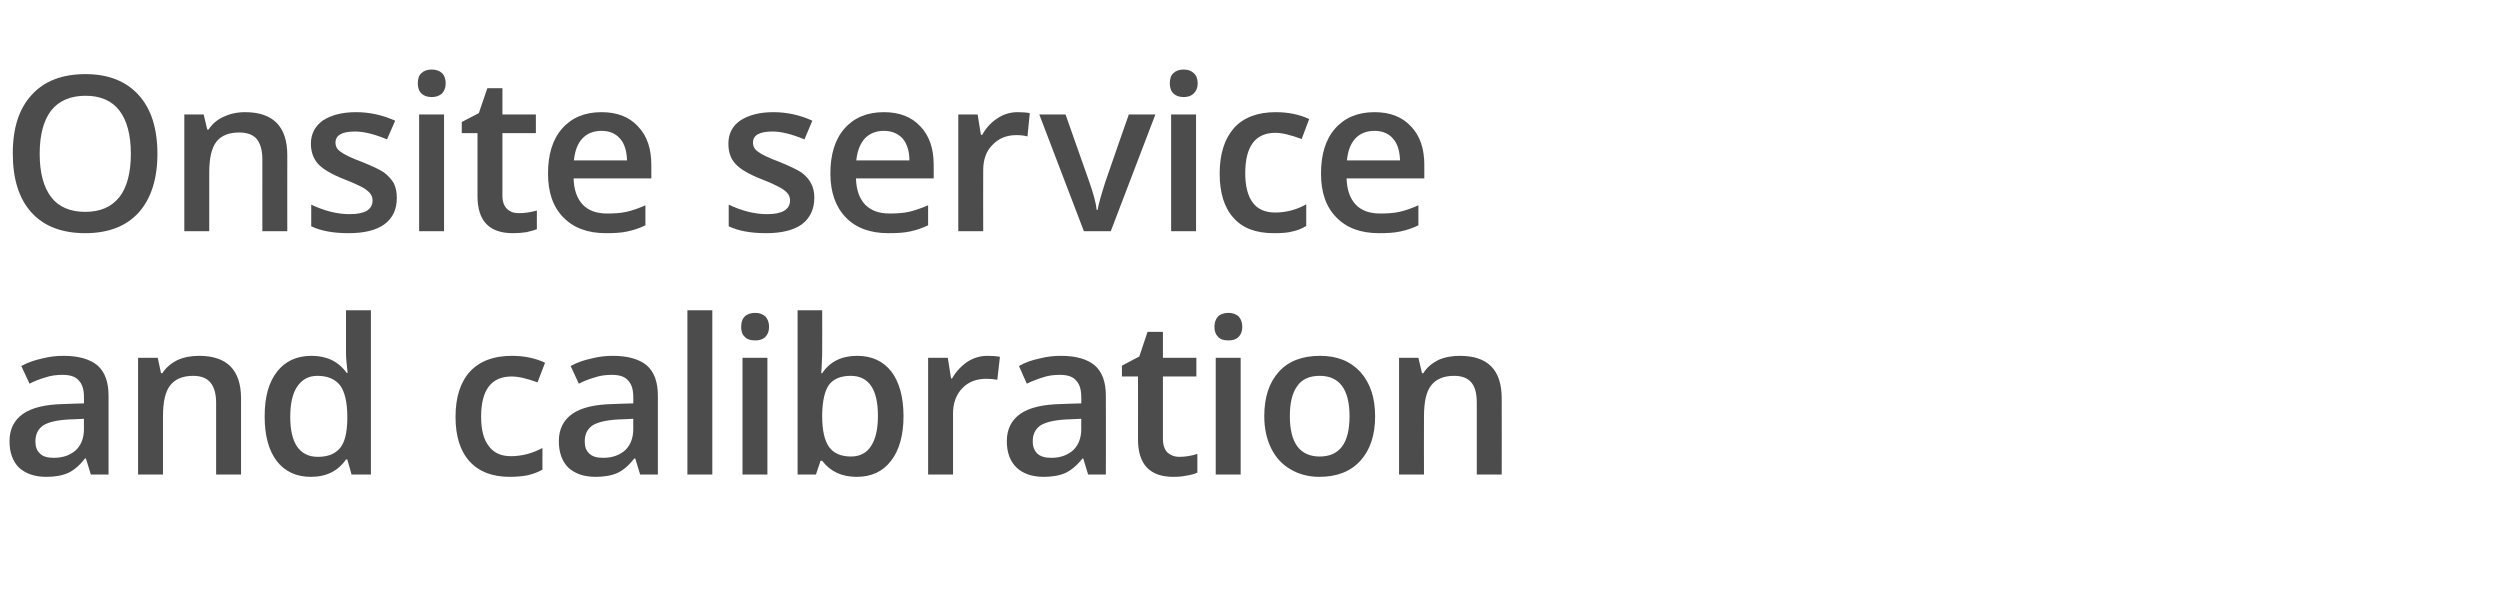
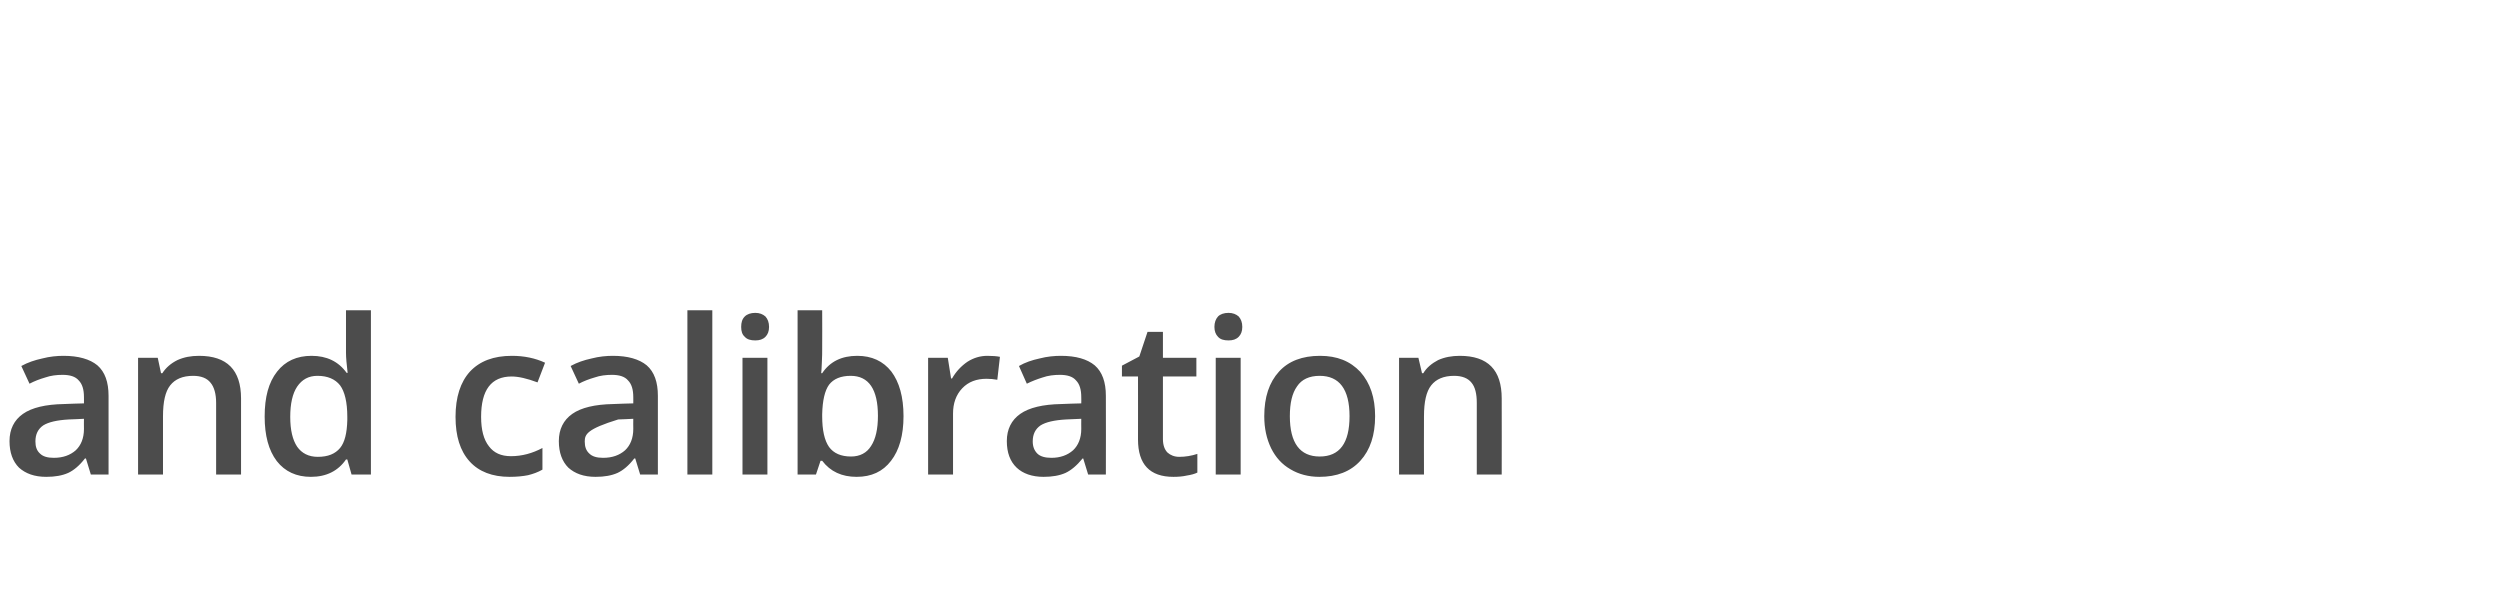
<svg xmlns="http://www.w3.org/2000/svg" version="1.1" width="762.3px" height="187.9px" viewBox="0 -20 762.3 187.9" style="top:-20px">
  <desc>Onsite service and calibration</desc>
  <defs />
  <g id="Polygon68749">
-     <path d="M 27.7 124.7 L 26.2 119.8 C 26.2 119.8 25.94 119.79 25.9 119.8 C 24.2 122 22.5 123.4 20.8 124.2 C 19 125 16.8 125.4 14.1 125.4 C 10.5 125.4 7.8 124.4 5.8 122.6 C 3.9 120.7 2.9 118 2.9 114.5 C 2.9 110.9 4.3 108.1 7 106.2 C 9.7 104.3 13.9 103.3 19.5 103.2 C 19.46 103.16 25.6 103 25.6 103 C 25.6 103 25.62 101.06 25.6 101.1 C 25.6 98.8 25.1 97.1 24 96 C 23 94.8 21.3 94.3 19.1 94.3 C 17.3 94.3 15.5 94.5 13.8 95.1 C 12.1 95.6 10.5 96.2 9 97 C 9 97 6.5 91.6 6.5 91.6 C 8.5 90.5 10.6 89.8 12.9 89.3 C 15.2 88.7 17.4 88.5 19.4 88.5 C 23.9 88.5 27.4 89.5 29.7 91.4 C 32 93.4 33.1 96.5 33.1 100.7 C 33.13 100.74 33.1 124.7 33.1 124.7 L 27.7 124.7 Z M 16.4 119.6 C 19.2 119.6 21.4 118.8 23.1 117.3 C 24.7 115.8 25.6 113.6 25.6 110.8 C 25.56 110.83 25.6 107.7 25.6 107.7 C 25.6 107.7 20.98 107.93 21 107.9 C 17.4 108.1 14.8 108.7 13.2 109.7 C 11.6 110.8 10.8 112.4 10.8 114.6 C 10.8 116.2 11.2 117.4 12.2 118.3 C 13.1 119.2 14.5 119.6 16.4 119.6 Z M 73.5 124.7 L 65.9 124.7 C 65.9 124.7 65.87 102.83 65.9 102.8 C 65.9 100.1 65.3 98 64.2 96.7 C 63.1 95.3 61.3 94.6 58.9 94.6 C 55.7 94.6 53.4 95.6 51.9 97.5 C 50.4 99.4 49.7 102.5 49.7 107 C 49.7 106.99 49.7 124.7 49.7 124.7 L 42.1 124.7 L 42.1 89.1 L 48.1 89.1 L 49.1 93.8 C 49.1 93.8 49.5 93.78 49.5 93.8 C 50.6 92.1 52.1 90.8 54.1 89.8 C 56.1 88.9 58.2 88.5 60.7 88.5 C 69.2 88.5 73.5 92.8 73.5 101.5 C 73.48 101.51 73.5 124.7 73.5 124.7 Z M 105.5 120.1 C 103.1 123.6 99.5 125.4 94.8 125.4 C 90.4 125.4 86.9 123.8 84.4 120.6 C 81.9 117.3 80.7 112.8 80.7 107 C 80.7 101.1 81.9 96.6 84.5 93.3 C 87 90.1 90.5 88.5 95 88.5 C 99.6 88.5 103.2 90.2 105.7 93.7 C 105.7 93.7 106 93.7 106 93.7 C 105.7 91.1 105.5 89.1 105.5 87.6 C 105.5 87.59 105.5 74.6 105.5 74.6 L 113.1 74.6 L 113.1 124.7 L 107.2 124.7 L 105.9 120.1 L 105.5 120.1 C 105.5 120.1 105.5 120.08 105.5 120.1 Z M 96.9 119.3 C 100 119.3 102.2 118.4 103.7 116.6 C 105.1 114.9 105.8 112.1 105.9 108.1 C 105.9 108.1 105.9 107.1 105.9 107.1 C 105.9 102.6 105.1 99.4 103.7 97.5 C 102.2 95.6 99.9 94.6 96.8 94.6 C 94.1 94.6 92.1 95.7 90.6 97.9 C 89.2 100 88.5 103.1 88.5 107.1 C 88.5 111.1 89.2 114.1 90.6 116.2 C 92 118.2 94.1 119.3 96.9 119.3 Z M 155.4 125.4 C 150.1 125.4 146 123.8 143.2 120.7 C 140.3 117.5 138.9 113 138.9 107.1 C 138.9 101.1 140.4 96.5 143.3 93.3 C 146.3 90.1 150.5 88.5 156.1 88.5 C 159.8 88.5 163.2 89.2 166.2 90.6 C 166.2 90.6 163.9 96.6 163.9 96.6 C 160.7 95.4 158.1 94.8 156 94.8 C 149.8 94.8 146.7 98.9 146.7 107.1 C 146.7 111.1 147.5 114.1 149.1 116.1 C 150.6 118.1 152.8 119.1 155.8 119.1 C 159.2 119.1 162.4 118.2 165.4 116.6 C 165.4 116.6 165.4 123.2 165.4 123.2 C 164 124 162.6 124.5 161 124.9 C 159.5 125.2 157.6 125.4 155.4 125.4 Z M 195.2 124.7 L 193.7 119.8 C 193.7 119.8 193.44 119.79 193.4 119.8 C 191.7 122 190 123.4 188.3 124.2 C 186.5 125 184.3 125.4 181.6 125.4 C 178 125.4 175.3 124.4 173.3 122.6 C 171.4 120.7 170.4 118 170.4 114.5 C 170.4 110.9 171.8 108.1 174.5 106.2 C 177.2 104.3 181.4 103.3 187 103.2 C 186.96 103.16 193.1 103 193.1 103 C 193.1 103 193.12 101.06 193.1 101.1 C 193.1 98.8 192.6 97.1 191.5 96 C 190.5 94.8 188.8 94.3 186.6 94.3 C 184.8 94.3 183 94.5 181.3 95.1 C 179.6 95.6 178 96.2 176.5 97 C 176.5 97 174 91.6 174 91.6 C 176 90.5 178.1 89.8 180.4 89.3 C 182.7 88.7 184.9 88.5 186.9 88.5 C 191.4 88.5 194.9 89.5 197.2 91.4 C 199.5 93.4 200.6 96.5 200.6 100.7 C 200.63 100.74 200.6 124.7 200.6 124.7 L 195.2 124.7 Z M 183.9 119.6 C 186.7 119.6 188.9 118.8 190.6 117.3 C 192.2 115.8 193.1 113.6 193.1 110.8 C 193.06 110.83 193.1 107.7 193.1 107.7 C 193.1 107.7 188.48 107.93 188.5 107.9 C 184.9 108.1 182.3 108.7 180.7 109.7 C 179.1 110.8 178.3 112.4 178.3 114.6 C 178.3 116.2 178.7 117.4 179.7 118.3 C 180.6 119.2 182 119.6 183.9 119.6 Z M 217.2 124.7 L 209.6 124.7 L 209.6 74.6 L 217.2 74.6 L 217.2 124.7 Z M 234 124.7 L 226.4 124.7 L 226.4 89.1 L 234 89.1 L 234 124.7 Z M 226 79.7 C 226 78.3 226.3 77.3 227.1 76.5 C 227.8 75.8 228.9 75.4 230.3 75.4 C 231.6 75.4 232.6 75.8 233.4 76.5 C 234.1 77.3 234.5 78.3 234.5 79.7 C 234.5 81 234.1 82 233.4 82.7 C 232.6 83.5 231.6 83.8 230.3 83.8 C 228.9 83.8 227.8 83.5 227.1 82.7 C 226.3 82 226 81 226 79.7 Z M 250.7 93.8 C 253.1 90.2 256.7 88.5 261.4 88.5 C 265.8 88.5 269.3 90.1 271.8 93.3 C 274.2 96.5 275.5 101 275.5 106.9 C 275.5 112.7 274.2 117.3 271.7 120.5 C 269.2 123.8 265.7 125.4 261.2 125.4 C 256.7 125.4 253.2 123.8 250.7 120.5 C 250.74 120.53 250.2 120.5 250.2 120.5 L 248.8 124.7 L 243.2 124.7 L 243.2 74.6 L 250.7 74.6 C 250.7 74.6 250.74 86.53 250.7 86.5 C 250.7 87.4 250.7 88.7 250.6 90.5 C 250.5 92.2 250.5 93.3 250.4 93.8 C 250.41 93.78 250.7 93.8 250.7 93.8 C 250.7 93.8 250.74 93.78 250.7 93.8 Z M 267.7 106.8 C 267.7 98.7 264.9 94.6 259.4 94.6 C 256.4 94.6 254.2 95.5 252.8 97.3 C 251.5 99.1 250.8 102.1 250.7 106.3 C 250.7 106.3 250.7 106.9 250.7 106.9 C 250.7 111.2 251.4 114.3 252.8 116.3 C 254.2 118.2 256.4 119.2 259.5 119.2 C 262.2 119.2 264.3 118.1 265.6 116 C 267 113.9 267.7 110.8 267.7 106.8 C 267.7 106.8 267.7 106.8 267.7 106.8 Z M 301.1 88.5 C 302.6 88.5 303.9 88.6 304.9 88.8 C 304.9 88.8 304.1 95.8 304.1 95.8 C 303.1 95.6 301.9 95.5 300.8 95.5 C 297.8 95.5 295.3 96.4 293.4 98.4 C 291.5 100.4 290.6 103 290.6 106.1 C 290.6 106.12 290.6 124.7 290.6 124.7 L 283 124.7 L 283 89.1 L 289 89.1 L 290 95.4 C 290 95.4 290.35 95.39 290.3 95.4 C 291.5 93.3 293.1 91.6 295 90.3 C 296.9 89.1 298.9 88.5 301.1 88.5 Z M 331.8 124.7 L 330.3 119.8 C 330.3 119.8 330.06 119.79 330.1 119.8 C 328.3 122 326.6 123.4 324.9 124.2 C 323.1 125 320.9 125.4 318.2 125.4 C 314.7 125.4 311.9 124.4 310 122.6 C 308 120.7 307 118 307 114.5 C 307 110.9 308.4 108.1 311.1 106.2 C 313.8 104.3 318 103.3 323.6 103.2 C 323.58 103.16 329.7 103 329.7 103 C 329.7 103 329.74 101.06 329.7 101.1 C 329.7 98.8 329.2 97.1 328.1 96 C 327.1 94.8 325.4 94.3 323.2 94.3 C 321.4 94.3 319.6 94.5 317.9 95.1 C 316.3 95.6 314.7 96.2 313.1 97 C 313.1 97 310.7 91.6 310.7 91.6 C 312.6 90.5 314.7 89.8 317 89.3 C 319.3 88.7 321.5 88.5 323.5 88.5 C 328.1 88.5 331.5 89.5 333.8 91.4 C 336.1 93.4 337.2 96.5 337.2 100.7 C 337.25 100.74 337.2 124.7 337.2 124.7 L 331.8 124.7 Z M 320.6 119.6 C 323.3 119.6 325.5 118.8 327.2 117.3 C 328.8 115.8 329.7 113.6 329.7 110.8 C 329.67 110.83 329.7 107.7 329.7 107.7 C 329.7 107.7 325.1 107.93 325.1 107.9 C 321.5 108.1 318.9 108.7 317.3 109.7 C 315.7 110.8 314.9 112.4 314.9 114.6 C 314.9 116.2 315.4 117.4 316.3 118.3 C 317.2 119.2 318.7 119.6 320.6 119.6 Z M 359.6 119.3 C 361.4 119.3 363.3 119 365.1 118.4 C 365.1 118.4 365.1 124.1 365.1 124.1 C 364.3 124.5 363.2 124.8 361.9 125 C 360.6 125.3 359.2 125.4 357.8 125.4 C 350.6 125.4 347 121.6 347 114 C 347.02 114.05 347 94.8 347 94.8 L 342.1 94.8 L 342.1 91.5 L 347.4 88.7 L 349.9 81.2 L 354.6 81.2 L 354.6 89.1 L 364.8 89.1 L 364.8 94.8 L 354.6 94.8 C 354.6 94.8 354.62 113.92 354.6 113.9 C 354.6 115.7 355.1 117.1 356 118 C 356.9 118.8 358.1 119.3 359.6 119.3 Z M 378.3 124.7 L 370.7 124.7 L 370.7 89.1 L 378.3 89.1 L 378.3 124.7 Z M 370.3 79.7 C 370.3 78.3 370.7 77.3 371.4 76.5 C 372.1 75.8 373.2 75.4 374.6 75.4 C 375.9 75.4 376.9 75.8 377.7 76.5 C 378.4 77.3 378.8 78.3 378.8 79.7 C 378.8 81 378.4 82 377.7 82.7 C 376.9 83.5 375.9 83.8 374.6 83.8 C 373.2 83.8 372.1 83.5 371.4 82.7 C 370.7 82 370.3 81 370.3 79.7 Z M 419.3 106.9 C 419.3 112.7 417.8 117.2 414.8 120.5 C 411.8 123.8 407.6 125.4 402.3 125.4 C 399 125.4 396 124.6 393.5 123.1 C 390.9 121.6 389 119.5 387.6 116.7 C 386.2 113.8 385.5 110.6 385.5 106.9 C 385.5 101.1 387 96.6 390 93.3 C 392.9 90.1 397.1 88.5 402.5 88.5 C 407.7 88.5 411.7 90.1 414.8 93.4 C 417.8 96.8 419.3 101.2 419.3 106.9 Z M 393.3 106.9 C 393.3 115.1 396.4 119.2 402.4 119.2 C 408.5 119.2 411.5 115.1 411.5 106.9 C 411.5 98.7 408.4 94.6 402.4 94.6 C 399.2 94.6 396.9 95.7 395.5 97.8 C 394 99.9 393.3 102.9 393.3 106.9 Z M 457.9 124.7 L 450.3 124.7 C 450.3 124.7 450.33 102.83 450.3 102.8 C 450.3 100.1 449.8 98 448.7 96.7 C 447.6 95.3 445.8 94.6 443.4 94.6 C 440.2 94.6 437.9 95.6 436.4 97.5 C 434.9 99.4 434.2 102.5 434.2 107 C 434.16 106.99 434.2 124.7 434.2 124.7 L 426.6 124.7 L 426.6 89.1 L 432.5 89.1 L 433.6 93.8 C 433.6 93.8 433.96 93.78 434 93.8 C 435 92.1 436.6 90.8 438.5 89.8 C 440.5 88.9 442.7 88.5 445.1 88.5 C 453.7 88.5 457.9 92.8 457.9 101.5 C 457.94 101.51 457.9 124.7 457.9 124.7 Z " stroke="none" fill="#4c4c4c" />
+     <path d="M 27.7 124.7 L 26.2 119.8 C 26.2 119.8 25.94 119.79 25.9 119.8 C 24.2 122 22.5 123.4 20.8 124.2 C 19 125 16.8 125.4 14.1 125.4 C 10.5 125.4 7.8 124.4 5.8 122.6 C 3.9 120.7 2.9 118 2.9 114.5 C 2.9 110.9 4.3 108.1 7 106.2 C 9.7 104.3 13.9 103.3 19.5 103.2 C 19.46 103.16 25.6 103 25.6 103 C 25.6 103 25.62 101.06 25.6 101.1 C 25.6 98.8 25.1 97.1 24 96 C 23 94.8 21.3 94.3 19.1 94.3 C 17.3 94.3 15.5 94.5 13.8 95.1 C 12.1 95.6 10.5 96.2 9 97 C 9 97 6.5 91.6 6.5 91.6 C 8.5 90.5 10.6 89.8 12.9 89.3 C 15.2 88.7 17.4 88.5 19.4 88.5 C 23.9 88.5 27.4 89.5 29.7 91.4 C 32 93.4 33.1 96.5 33.1 100.7 C 33.13 100.74 33.1 124.7 33.1 124.7 L 27.7 124.7 Z M 16.4 119.6 C 19.2 119.6 21.4 118.8 23.1 117.3 C 24.7 115.8 25.6 113.6 25.6 110.8 C 25.56 110.83 25.6 107.7 25.6 107.7 C 25.6 107.7 20.98 107.93 21 107.9 C 17.4 108.1 14.8 108.7 13.2 109.7 C 11.6 110.8 10.8 112.4 10.8 114.6 C 10.8 116.2 11.2 117.4 12.2 118.3 C 13.1 119.2 14.5 119.6 16.4 119.6 Z M 73.5 124.7 L 65.9 124.7 C 65.9 124.7 65.87 102.83 65.9 102.8 C 65.9 100.1 65.3 98 64.2 96.7 C 63.1 95.3 61.3 94.6 58.9 94.6 C 55.7 94.6 53.4 95.6 51.9 97.5 C 50.4 99.4 49.7 102.5 49.7 107 C 49.7 106.99 49.7 124.7 49.7 124.7 L 42.1 124.7 L 42.1 89.1 L 48.1 89.1 L 49.1 93.8 C 49.1 93.8 49.5 93.78 49.5 93.8 C 50.6 92.1 52.1 90.8 54.1 89.8 C 56.1 88.9 58.2 88.5 60.7 88.5 C 69.2 88.5 73.5 92.8 73.5 101.5 C 73.48 101.51 73.5 124.7 73.5 124.7 Z M 105.5 120.1 C 103.1 123.6 99.5 125.4 94.8 125.4 C 90.4 125.4 86.9 123.8 84.4 120.6 C 81.9 117.3 80.7 112.8 80.7 107 C 80.7 101.1 81.9 96.6 84.5 93.3 C 87 90.1 90.5 88.5 95 88.5 C 99.6 88.5 103.2 90.2 105.7 93.7 C 105.7 93.7 106 93.7 106 93.7 C 105.7 91.1 105.5 89.1 105.5 87.6 C 105.5 87.59 105.5 74.6 105.5 74.6 L 113.1 74.6 L 113.1 124.7 L 107.2 124.7 L 105.9 120.1 L 105.5 120.1 C 105.5 120.1 105.5 120.08 105.5 120.1 Z M 96.9 119.3 C 100 119.3 102.2 118.4 103.7 116.6 C 105.1 114.9 105.8 112.1 105.9 108.1 C 105.9 108.1 105.9 107.1 105.9 107.1 C 105.9 102.6 105.1 99.4 103.7 97.5 C 102.2 95.6 99.9 94.6 96.8 94.6 C 94.1 94.6 92.1 95.7 90.6 97.9 C 89.2 100 88.5 103.1 88.5 107.1 C 88.5 111.1 89.2 114.1 90.6 116.2 C 92 118.2 94.1 119.3 96.9 119.3 Z M 155.4 125.4 C 150.1 125.4 146 123.8 143.2 120.7 C 140.3 117.5 138.9 113 138.9 107.1 C 138.9 101.1 140.4 96.5 143.3 93.3 C 146.3 90.1 150.5 88.5 156.1 88.5 C 159.8 88.5 163.2 89.2 166.2 90.6 C 166.2 90.6 163.9 96.6 163.9 96.6 C 160.7 95.4 158.1 94.8 156 94.8 C 149.8 94.8 146.7 98.9 146.7 107.1 C 146.7 111.1 147.5 114.1 149.1 116.1 C 150.6 118.1 152.8 119.1 155.8 119.1 C 159.2 119.1 162.4 118.2 165.4 116.6 C 165.4 116.6 165.4 123.2 165.4 123.2 C 164 124 162.6 124.5 161 124.9 C 159.5 125.2 157.6 125.4 155.4 125.4 Z M 195.2 124.7 L 193.7 119.8 C 193.7 119.8 193.44 119.79 193.4 119.8 C 191.7 122 190 123.4 188.3 124.2 C 186.5 125 184.3 125.4 181.6 125.4 C 178 125.4 175.3 124.4 173.3 122.6 C 171.4 120.7 170.4 118 170.4 114.5 C 170.4 110.9 171.8 108.1 174.5 106.2 C 177.2 104.3 181.4 103.3 187 103.2 C 186.96 103.16 193.1 103 193.1 103 C 193.1 103 193.12 101.06 193.1 101.1 C 193.1 98.8 192.6 97.1 191.5 96 C 190.5 94.8 188.8 94.3 186.6 94.3 C 184.8 94.3 183 94.5 181.3 95.1 C 179.6 95.6 178 96.2 176.5 97 C 176.5 97 174 91.6 174 91.6 C 176 90.5 178.1 89.8 180.4 89.3 C 182.7 88.7 184.9 88.5 186.9 88.5 C 191.4 88.5 194.9 89.5 197.2 91.4 C 199.5 93.4 200.6 96.5 200.6 100.7 C 200.63 100.74 200.6 124.7 200.6 124.7 L 195.2 124.7 Z M 183.9 119.6 C 186.7 119.6 188.9 118.8 190.6 117.3 C 192.2 115.8 193.1 113.6 193.1 110.8 C 193.06 110.83 193.1 107.7 193.1 107.7 C 193.1 107.7 188.48 107.93 188.5 107.9 C 179.1 110.8 178.3 112.4 178.3 114.6 C 178.3 116.2 178.7 117.4 179.7 118.3 C 180.6 119.2 182 119.6 183.9 119.6 Z M 217.2 124.7 L 209.6 124.7 L 209.6 74.6 L 217.2 74.6 L 217.2 124.7 Z M 234 124.7 L 226.4 124.7 L 226.4 89.1 L 234 89.1 L 234 124.7 Z M 226 79.7 C 226 78.3 226.3 77.3 227.1 76.5 C 227.8 75.8 228.9 75.4 230.3 75.4 C 231.6 75.4 232.6 75.8 233.4 76.5 C 234.1 77.3 234.5 78.3 234.5 79.7 C 234.5 81 234.1 82 233.4 82.7 C 232.6 83.5 231.6 83.8 230.3 83.8 C 228.9 83.8 227.8 83.5 227.1 82.7 C 226.3 82 226 81 226 79.7 Z M 250.7 93.8 C 253.1 90.2 256.7 88.5 261.4 88.5 C 265.8 88.5 269.3 90.1 271.8 93.3 C 274.2 96.5 275.5 101 275.5 106.9 C 275.5 112.7 274.2 117.3 271.7 120.5 C 269.2 123.8 265.7 125.4 261.2 125.4 C 256.7 125.4 253.2 123.8 250.7 120.5 C 250.74 120.53 250.2 120.5 250.2 120.5 L 248.8 124.7 L 243.2 124.7 L 243.2 74.6 L 250.7 74.6 C 250.7 74.6 250.74 86.53 250.7 86.5 C 250.7 87.4 250.7 88.7 250.6 90.5 C 250.5 92.2 250.5 93.3 250.4 93.8 C 250.41 93.78 250.7 93.8 250.7 93.8 C 250.7 93.8 250.74 93.78 250.7 93.8 Z M 267.7 106.8 C 267.7 98.7 264.9 94.6 259.4 94.6 C 256.4 94.6 254.2 95.5 252.8 97.3 C 251.5 99.1 250.8 102.1 250.7 106.3 C 250.7 106.3 250.7 106.9 250.7 106.9 C 250.7 111.2 251.4 114.3 252.8 116.3 C 254.2 118.2 256.4 119.2 259.5 119.2 C 262.2 119.2 264.3 118.1 265.6 116 C 267 113.9 267.7 110.8 267.7 106.8 C 267.7 106.8 267.7 106.8 267.7 106.8 Z M 301.1 88.5 C 302.6 88.5 303.9 88.6 304.9 88.8 C 304.9 88.8 304.1 95.8 304.1 95.8 C 303.1 95.6 301.9 95.5 300.8 95.5 C 297.8 95.5 295.3 96.4 293.4 98.4 C 291.5 100.4 290.6 103 290.6 106.1 C 290.6 106.12 290.6 124.7 290.6 124.7 L 283 124.7 L 283 89.1 L 289 89.1 L 290 95.4 C 290 95.4 290.35 95.39 290.3 95.4 C 291.5 93.3 293.1 91.6 295 90.3 C 296.9 89.1 298.9 88.5 301.1 88.5 Z M 331.8 124.7 L 330.3 119.8 C 330.3 119.8 330.06 119.79 330.1 119.8 C 328.3 122 326.6 123.4 324.9 124.2 C 323.1 125 320.9 125.4 318.2 125.4 C 314.7 125.4 311.9 124.4 310 122.6 C 308 120.7 307 118 307 114.5 C 307 110.9 308.4 108.1 311.1 106.2 C 313.8 104.3 318 103.3 323.6 103.2 C 323.58 103.16 329.7 103 329.7 103 C 329.7 103 329.74 101.06 329.7 101.1 C 329.7 98.8 329.2 97.1 328.1 96 C 327.1 94.8 325.4 94.3 323.2 94.3 C 321.4 94.3 319.6 94.5 317.9 95.1 C 316.3 95.6 314.7 96.2 313.1 97 C 313.1 97 310.7 91.6 310.7 91.6 C 312.6 90.5 314.7 89.8 317 89.3 C 319.3 88.7 321.5 88.5 323.5 88.5 C 328.1 88.5 331.5 89.5 333.8 91.4 C 336.1 93.4 337.2 96.5 337.2 100.7 C 337.25 100.74 337.2 124.7 337.2 124.7 L 331.8 124.7 Z M 320.6 119.6 C 323.3 119.6 325.5 118.8 327.2 117.3 C 328.8 115.8 329.7 113.6 329.7 110.8 C 329.67 110.83 329.7 107.7 329.7 107.7 C 329.7 107.7 325.1 107.93 325.1 107.9 C 321.5 108.1 318.9 108.7 317.3 109.7 C 315.7 110.8 314.9 112.4 314.9 114.6 C 314.9 116.2 315.4 117.4 316.3 118.3 C 317.2 119.2 318.7 119.6 320.6 119.6 Z M 359.6 119.3 C 361.4 119.3 363.3 119 365.1 118.4 C 365.1 118.4 365.1 124.1 365.1 124.1 C 364.3 124.5 363.2 124.8 361.9 125 C 360.6 125.3 359.2 125.4 357.8 125.4 C 350.6 125.4 347 121.6 347 114 C 347.02 114.05 347 94.8 347 94.8 L 342.1 94.8 L 342.1 91.5 L 347.4 88.7 L 349.9 81.2 L 354.6 81.2 L 354.6 89.1 L 364.8 89.1 L 364.8 94.8 L 354.6 94.8 C 354.6 94.8 354.62 113.92 354.6 113.9 C 354.6 115.7 355.1 117.1 356 118 C 356.9 118.8 358.1 119.3 359.6 119.3 Z M 378.3 124.7 L 370.7 124.7 L 370.7 89.1 L 378.3 89.1 L 378.3 124.7 Z M 370.3 79.7 C 370.3 78.3 370.7 77.3 371.4 76.5 C 372.1 75.8 373.2 75.4 374.6 75.4 C 375.9 75.4 376.9 75.8 377.7 76.5 C 378.4 77.3 378.8 78.3 378.8 79.7 C 378.8 81 378.4 82 377.7 82.7 C 376.9 83.5 375.9 83.8 374.6 83.8 C 373.2 83.8 372.1 83.5 371.4 82.7 C 370.7 82 370.3 81 370.3 79.7 Z M 419.3 106.9 C 419.3 112.7 417.8 117.2 414.8 120.5 C 411.8 123.8 407.6 125.4 402.3 125.4 C 399 125.4 396 124.6 393.5 123.1 C 390.9 121.6 389 119.5 387.6 116.7 C 386.2 113.8 385.5 110.6 385.5 106.9 C 385.5 101.1 387 96.6 390 93.3 C 392.9 90.1 397.1 88.5 402.5 88.5 C 407.7 88.5 411.7 90.1 414.8 93.4 C 417.8 96.8 419.3 101.2 419.3 106.9 Z M 393.3 106.9 C 393.3 115.1 396.4 119.2 402.4 119.2 C 408.5 119.2 411.5 115.1 411.5 106.9 C 411.5 98.7 408.4 94.6 402.4 94.6 C 399.2 94.6 396.9 95.7 395.5 97.8 C 394 99.9 393.3 102.9 393.3 106.9 Z M 457.9 124.7 L 450.3 124.7 C 450.3 124.7 450.33 102.83 450.3 102.8 C 450.3 100.1 449.8 98 448.7 96.7 C 447.6 95.3 445.8 94.6 443.4 94.6 C 440.2 94.6 437.9 95.6 436.4 97.5 C 434.9 99.4 434.2 102.5 434.2 107 C 434.16 106.99 434.2 124.7 434.2 124.7 L 426.6 124.7 L 426.6 89.1 L 432.5 89.1 L 433.6 93.8 C 433.6 93.8 433.96 93.78 434 93.8 C 435 92.1 436.6 90.8 438.5 89.8 C 440.5 88.9 442.7 88.5 445.1 88.5 C 453.7 88.5 457.9 92.8 457.9 101.5 C 457.94 101.51 457.9 124.7 457.9 124.7 Z " stroke="none" fill="#4c4c4c" />
  </g>
  <g id="Polygon68748">
-     <path d="M 48 26.9 C 48 34.5 46.1 40.5 42.3 44.8 C 38.5 49 33 51.1 26 51.1 C 18.9 51.1 13.4 49 9.6 44.8 C 5.8 40.6 3.9 34.6 3.9 26.8 C 3.9 19 5.8 13.1 9.7 8.9 C 13.5 4.7 19 2.6 26.1 2.6 C 33.1 2.6 38.5 4.8 42.3 9 C 46.1 13.2 48 19.2 48 26.9 Z M 12.1 26.9 C 12.1 32.7 13.3 37.1 15.6 40.1 C 17.9 43.1 21.4 44.6 26 44.6 C 30.6 44.6 34 43.1 36.4 40.1 C 38.7 37.2 39.9 32.7 39.9 26.9 C 39.9 21.1 38.7 16.7 36.4 13.7 C 34.1 10.7 30.6 9.2 26.1 9.2 C 21.5 9.2 18 10.7 15.6 13.7 C 13.3 16.7 12.1 21.1 12.1 26.9 Z M 87.6 50.5 L 80 50.5 C 80 50.5 79.97 28.58 80 28.6 C 80 25.8 79.4 23.8 78.3 22.4 C 77.2 21.1 75.4 20.4 73 20.4 C 69.8 20.4 67.5 21.3 66 23.2 C 64.5 25.1 63.8 28.3 63.8 32.7 C 63.79 32.74 63.8 50.5 63.8 50.5 L 56.2 50.5 L 56.2 14.9 L 62.1 14.9 L 63.2 19.5 C 63.2 19.5 63.59 19.53 63.6 19.5 C 64.7 17.8 66.2 16.5 68.2 15.6 C 70.1 14.7 72.3 14.2 74.7 14.2 C 83.3 14.2 87.6 18.6 87.6 27.3 C 87.57 27.26 87.6 50.5 87.6 50.5 Z M 121 40.3 C 121 43.8 119.8 46.5 117.2 48.4 C 114.7 50.2 111.1 51.1 106.3 51.1 C 101.6 51.1 97.8 50.4 94.9 49 C 94.9 49 94.9 42.4 94.9 42.4 C 99.1 44.4 103 45.3 106.6 45.3 C 111.3 45.3 113.6 43.9 113.6 41.1 C 113.6 40.2 113.3 39.5 112.8 38.9 C 112.3 38.3 111.4 37.6 110.3 37 C 109.1 36.4 107.4 35.6 105.3 34.8 C 101.2 33.2 98.5 31.6 97 30 C 95.6 28.4 94.8 26.4 94.8 23.8 C 94.8 20.8 96.1 18.4 98.5 16.7 C 101 15.1 104.3 14.2 108.6 14.2 C 112.7 14.2 116.7 15.1 120.5 16.8 C 120.5 16.8 118 22.5 118 22.5 C 114.2 20.9 110.9 20.1 108.3 20.1 C 104.3 20.1 102.3 21.2 102.3 23.5 C 102.3 24.6 102.8 25.6 103.9 26.3 C 104.9 27.1 107.2 28.2 110.7 29.5 C 113.6 30.7 115.8 31.7 117.1 32.6 C 118.4 33.6 119.4 34.7 120.1 35.9 C 120.7 37.2 121 38.6 121 40.3 Z M 135.4 50.5 L 127.8 50.5 L 127.8 14.9 L 135.4 14.9 L 135.4 50.5 Z M 127.4 5.4 C 127.4 4.1 127.7 3 128.5 2.3 C 129.2 1.6 130.3 1.2 131.6 1.2 C 133 1.2 134 1.6 134.8 2.3 C 135.5 3 135.9 4.1 135.9 5.4 C 135.9 6.7 135.5 7.7 134.8 8.5 C 134 9.2 133 9.6 131.6 9.6 C 130.3 9.6 129.2 9.2 128.5 8.5 C 127.7 7.7 127.4 6.7 127.4 5.4 Z M 158.2 45 C 160 45 161.9 44.7 163.7 44.2 C 163.7 44.2 163.7 49.9 163.7 49.9 C 162.9 50.2 161.8 50.5 160.5 50.8 C 159.2 51 157.8 51.1 156.4 51.1 C 149.2 51.1 145.6 47.4 145.6 39.8 C 145.63 39.8 145.6 20.6 145.6 20.6 L 140.8 20.6 L 140.8 17.2 L 146 14.5 L 148.6 6.9 L 153.2 6.9 L 153.2 14.9 L 163.4 14.9 L 163.4 20.6 L 153.2 20.6 C 153.2 20.6 153.23 39.67 153.2 39.7 C 153.2 41.5 153.7 42.8 154.6 43.7 C 155.5 44.6 156.7 45 158.2 45 Z M 184.8 51.1 C 179.2 51.1 174.9 49.5 171.8 46.3 C 168.6 43.1 167.1 38.6 167.1 32.9 C 167.1 27.1 168.5 22.5 171.4 19.2 C 174.3 15.9 178.3 14.2 183.4 14.2 C 188.1 14.2 191.8 15.6 194.5 18.5 C 197.3 21.4 198.6 25.3 198.6 30.3 C 198.62 30.29 198.6 34.4 198.6 34.4 C 198.6 34.4 174.87 34.39 174.9 34.4 C 175 37.8 175.9 40.5 177.7 42.4 C 179.4 44.2 181.9 45.1 185.1 45.1 C 187.2 45.1 189.2 45 191 44.6 C 192.8 44.2 194.8 43.5 196.8 42.6 C 196.8 42.6 196.8 48.7 196.8 48.7 C 195 49.6 193.1 50.2 191.2 50.6 C 189.3 51 187.2 51.1 184.8 51.1 Z M 183.4 19.9 C 181 19.9 179 20.7 177.6 22.2 C 176.1 23.8 175.3 26 175 28.9 C 175 28.9 191.2 28.9 191.2 28.9 C 191.1 26 190.4 23.7 189 22.2 C 187.7 20.7 185.8 19.9 183.4 19.9 Z M 248.3 40.3 C 248.3 43.8 247 46.5 244.5 48.4 C 242 50.2 238.3 51.1 233.6 51.1 C 228.9 51.1 225.1 50.4 222.2 49 C 222.2 49 222.2 42.4 222.2 42.4 C 226.4 44.4 230.3 45.3 233.9 45.3 C 238.5 45.3 240.9 43.9 240.9 41.1 C 240.9 40.2 240.6 39.5 240.1 38.9 C 239.6 38.3 238.7 37.6 237.5 37 C 236.4 36.4 234.7 35.6 232.6 34.8 C 228.5 33.2 225.7 31.6 224.3 30 C 222.8 28.4 222.1 26.4 222.1 23.8 C 222.1 20.8 223.3 18.4 225.8 16.7 C 228.3 15.1 231.6 14.2 235.8 14.2 C 240 14.2 244 15.1 247.7 16.8 C 247.7 16.8 245.3 22.5 245.3 22.5 C 241.4 20.9 238.2 20.1 235.6 20.1 C 231.6 20.1 229.6 21.2 229.6 23.5 C 229.6 24.6 230.1 25.6 231.2 26.3 C 232.2 27.1 234.5 28.2 238 29.5 C 240.9 30.7 243 31.7 244.4 32.6 C 245.7 33.6 246.7 34.7 247.3 35.9 C 248 37.2 248.3 38.6 248.3 40.3 Z M 270.9 51.1 C 265.3 51.1 261 49.5 257.9 46.3 C 254.8 43.1 253.2 38.6 253.2 32.9 C 253.2 27.1 254.6 22.5 257.5 19.2 C 260.4 15.9 264.4 14.2 269.5 14.2 C 274.2 14.2 277.9 15.6 280.6 18.5 C 283.4 21.4 284.7 25.3 284.7 30.3 C 284.74 30.29 284.7 34.4 284.7 34.4 C 284.7 34.4 260.99 34.39 261 34.4 C 261.1 37.8 262 40.5 263.8 42.4 C 265.6 44.2 268 45.1 271.2 45.1 C 273.3 45.1 275.3 45 277.1 44.6 C 278.9 44.2 280.9 43.5 283 42.6 C 283 42.6 283 48.7 283 48.7 C 281.1 49.6 279.3 50.2 277.4 50.6 C 275.5 51 273.3 51.1 270.9 51.1 Z M 269.5 19.9 C 267.1 19.9 265.2 20.7 263.7 22.2 C 262.3 23.8 261.4 26 261.1 28.9 C 261.1 28.9 277.3 28.9 277.3 28.9 C 277.3 26 276.5 23.7 275.2 22.2 C 273.8 20.7 271.9 19.9 269.5 19.9 Z M 310.3 14.2 C 311.8 14.2 313.1 14.3 314 14.5 C 314 14.5 313.3 21.6 313.3 21.6 C 312.2 21.3 311.1 21.2 309.9 21.2 C 306.9 21.2 304.5 22.2 302.6 24.2 C 300.7 26.1 299.8 28.7 299.8 31.9 C 299.76 31.87 299.8 50.5 299.8 50.5 L 292.2 50.5 L 292.2 14.9 L 298.1 14.9 L 299.1 21.1 C 299.1 21.1 299.51 21.14 299.5 21.1 C 300.7 19 302.2 17.3 304.1 16.1 C 306 14.8 308.1 14.2 310.3 14.2 Z M 330.5 50.5 L 316.9 14.9 L 324.9 14.9 C 324.9 14.9 332.19 35.58 332.2 35.6 C 333.4 39.1 334.2 41.9 334.4 44 C 334.4 44 334.7 44 334.7 44 C 334.9 42.5 335.7 39.7 337 35.6 C 336.96 35.58 344.2 14.9 344.2 14.9 L 352.3 14.9 L 338.7 50.5 L 330.5 50.5 Z M 364.7 50.5 L 357.1 50.5 L 357.1 14.9 L 364.7 14.9 L 364.7 50.5 Z M 356.7 5.4 C 356.7 4.1 357 3 357.8 2.3 C 358.5 1.6 359.6 1.2 360.9 1.2 C 362.3 1.2 363.3 1.6 364 2.3 C 364.8 3 365.2 4.1 365.2 5.4 C 365.2 6.7 364.8 7.7 364 8.5 C 363.3 9.2 362.3 9.6 360.9 9.6 C 359.6 9.6 358.5 9.2 357.8 8.5 C 357 7.7 356.7 6.7 356.7 5.4 Z M 388.4 51.1 C 383 51.1 378.9 49.6 376.1 46.4 C 373.3 43.3 371.9 38.8 371.9 32.9 C 371.9 26.9 373.4 22.3 376.3 19 C 379.2 15.8 383.5 14.2 389 14.2 C 392.8 14.2 396.2 14.9 399.2 16.3 C 399.2 16.3 396.9 22.4 396.9 22.4 C 393.7 21.2 391 20.5 388.9 20.5 C 382.8 20.5 379.7 24.6 379.7 32.8 C 379.7 36.8 380.5 39.8 382 41.8 C 383.5 43.8 385.8 44.8 388.8 44.8 C 392.1 44.8 395.3 44 398.3 42.3 C 398.3 42.3 398.3 48.9 398.3 48.9 C 397 49.7 395.5 50.3 394 50.6 C 392.5 51 390.6 51.1 388.4 51.1 Z M 420.5 51.1 C 414.9 51.1 410.6 49.5 407.5 46.3 C 404.3 43.1 402.8 38.6 402.8 32.9 C 402.8 27.1 404.2 22.5 407.1 19.2 C 410 15.9 414 14.2 419.1 14.2 C 423.8 14.2 427.5 15.6 430.2 18.5 C 433 21.4 434.3 25.3 434.3 30.3 C 434.32 30.29 434.3 34.4 434.3 34.4 C 434.3 34.4 410.57 34.39 410.6 34.4 C 410.7 37.8 411.6 40.5 413.4 42.4 C 415.1 44.2 417.6 45.1 420.8 45.1 C 422.9 45.1 424.9 45 426.7 44.6 C 428.5 44.2 430.5 43.5 432.5 42.6 C 432.5 42.6 432.5 48.7 432.5 48.7 C 430.7 49.6 428.8 50.2 426.9 50.6 C 425 51 422.9 51.1 420.5 51.1 Z M 419.1 19.9 C 416.7 19.9 414.7 20.7 413.3 22.2 C 411.8 23.8 411 26 410.7 28.9 C 410.7 28.9 426.9 28.9 426.9 28.9 C 426.8 26 426.1 23.7 424.7 22.2 C 423.4 20.7 421.5 19.9 419.1 19.9 Z " stroke="none" fill="#4c4c4c" />
-   </g>
+     </g>
</svg>